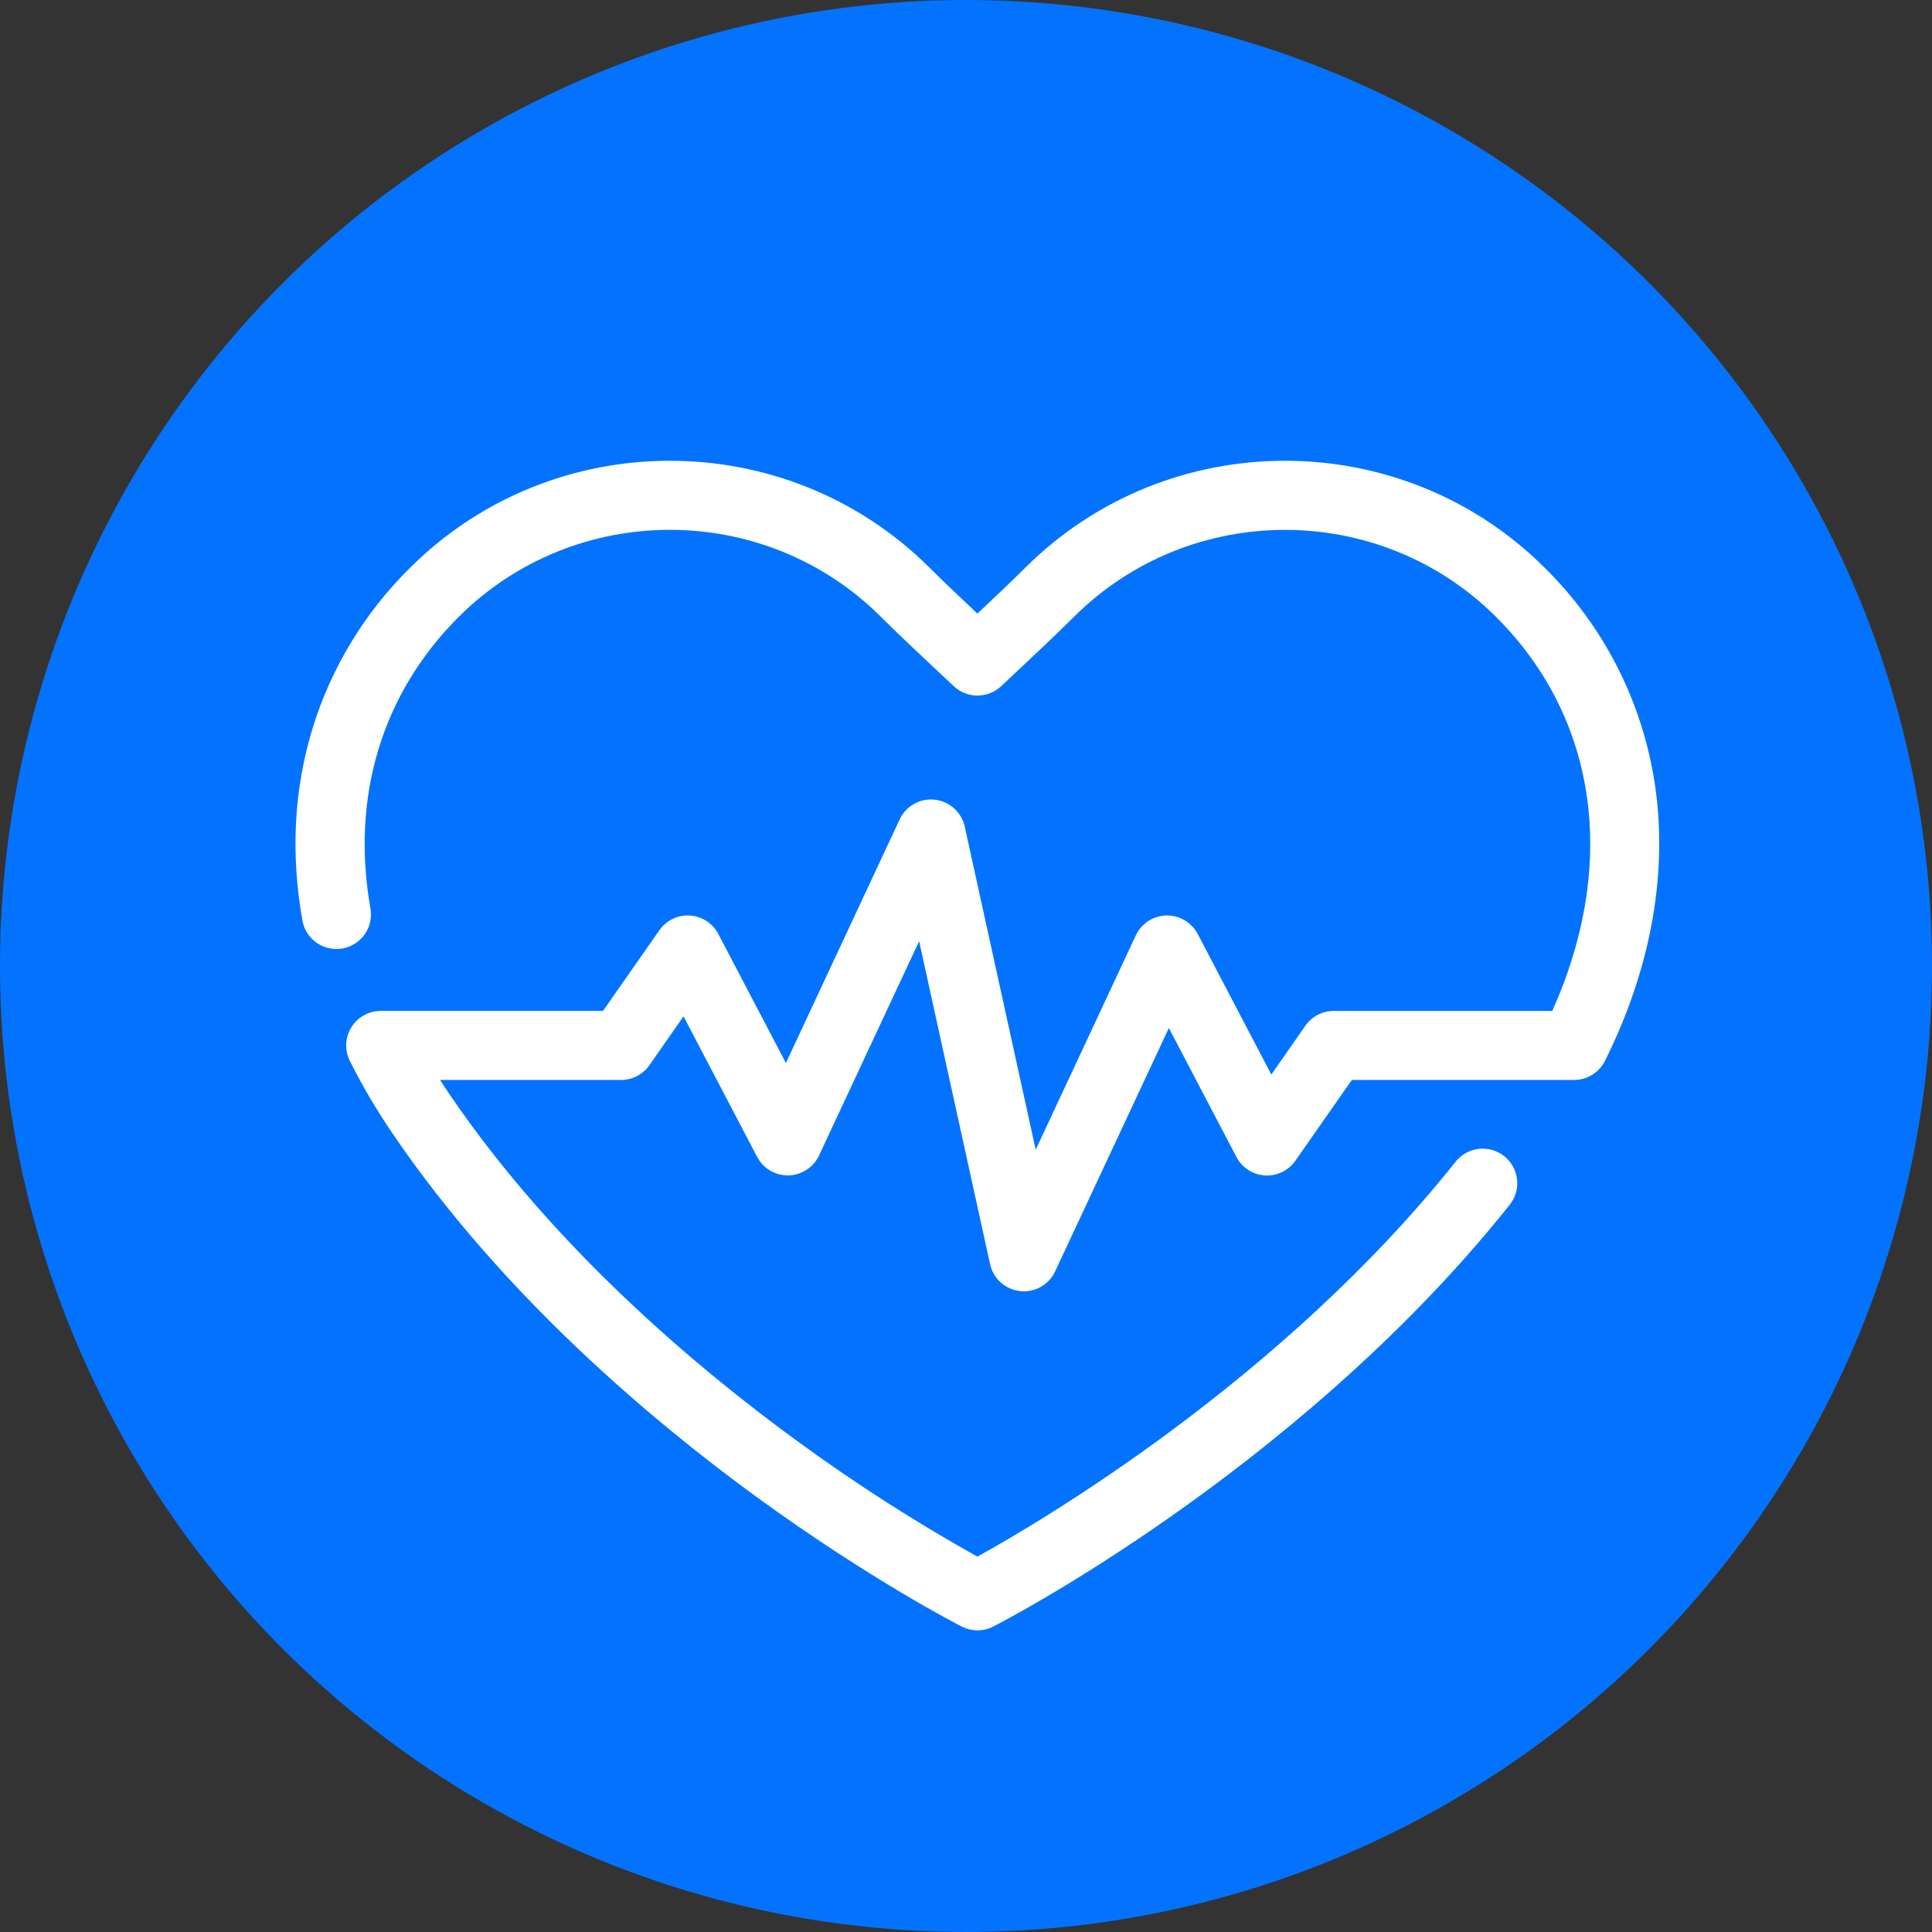
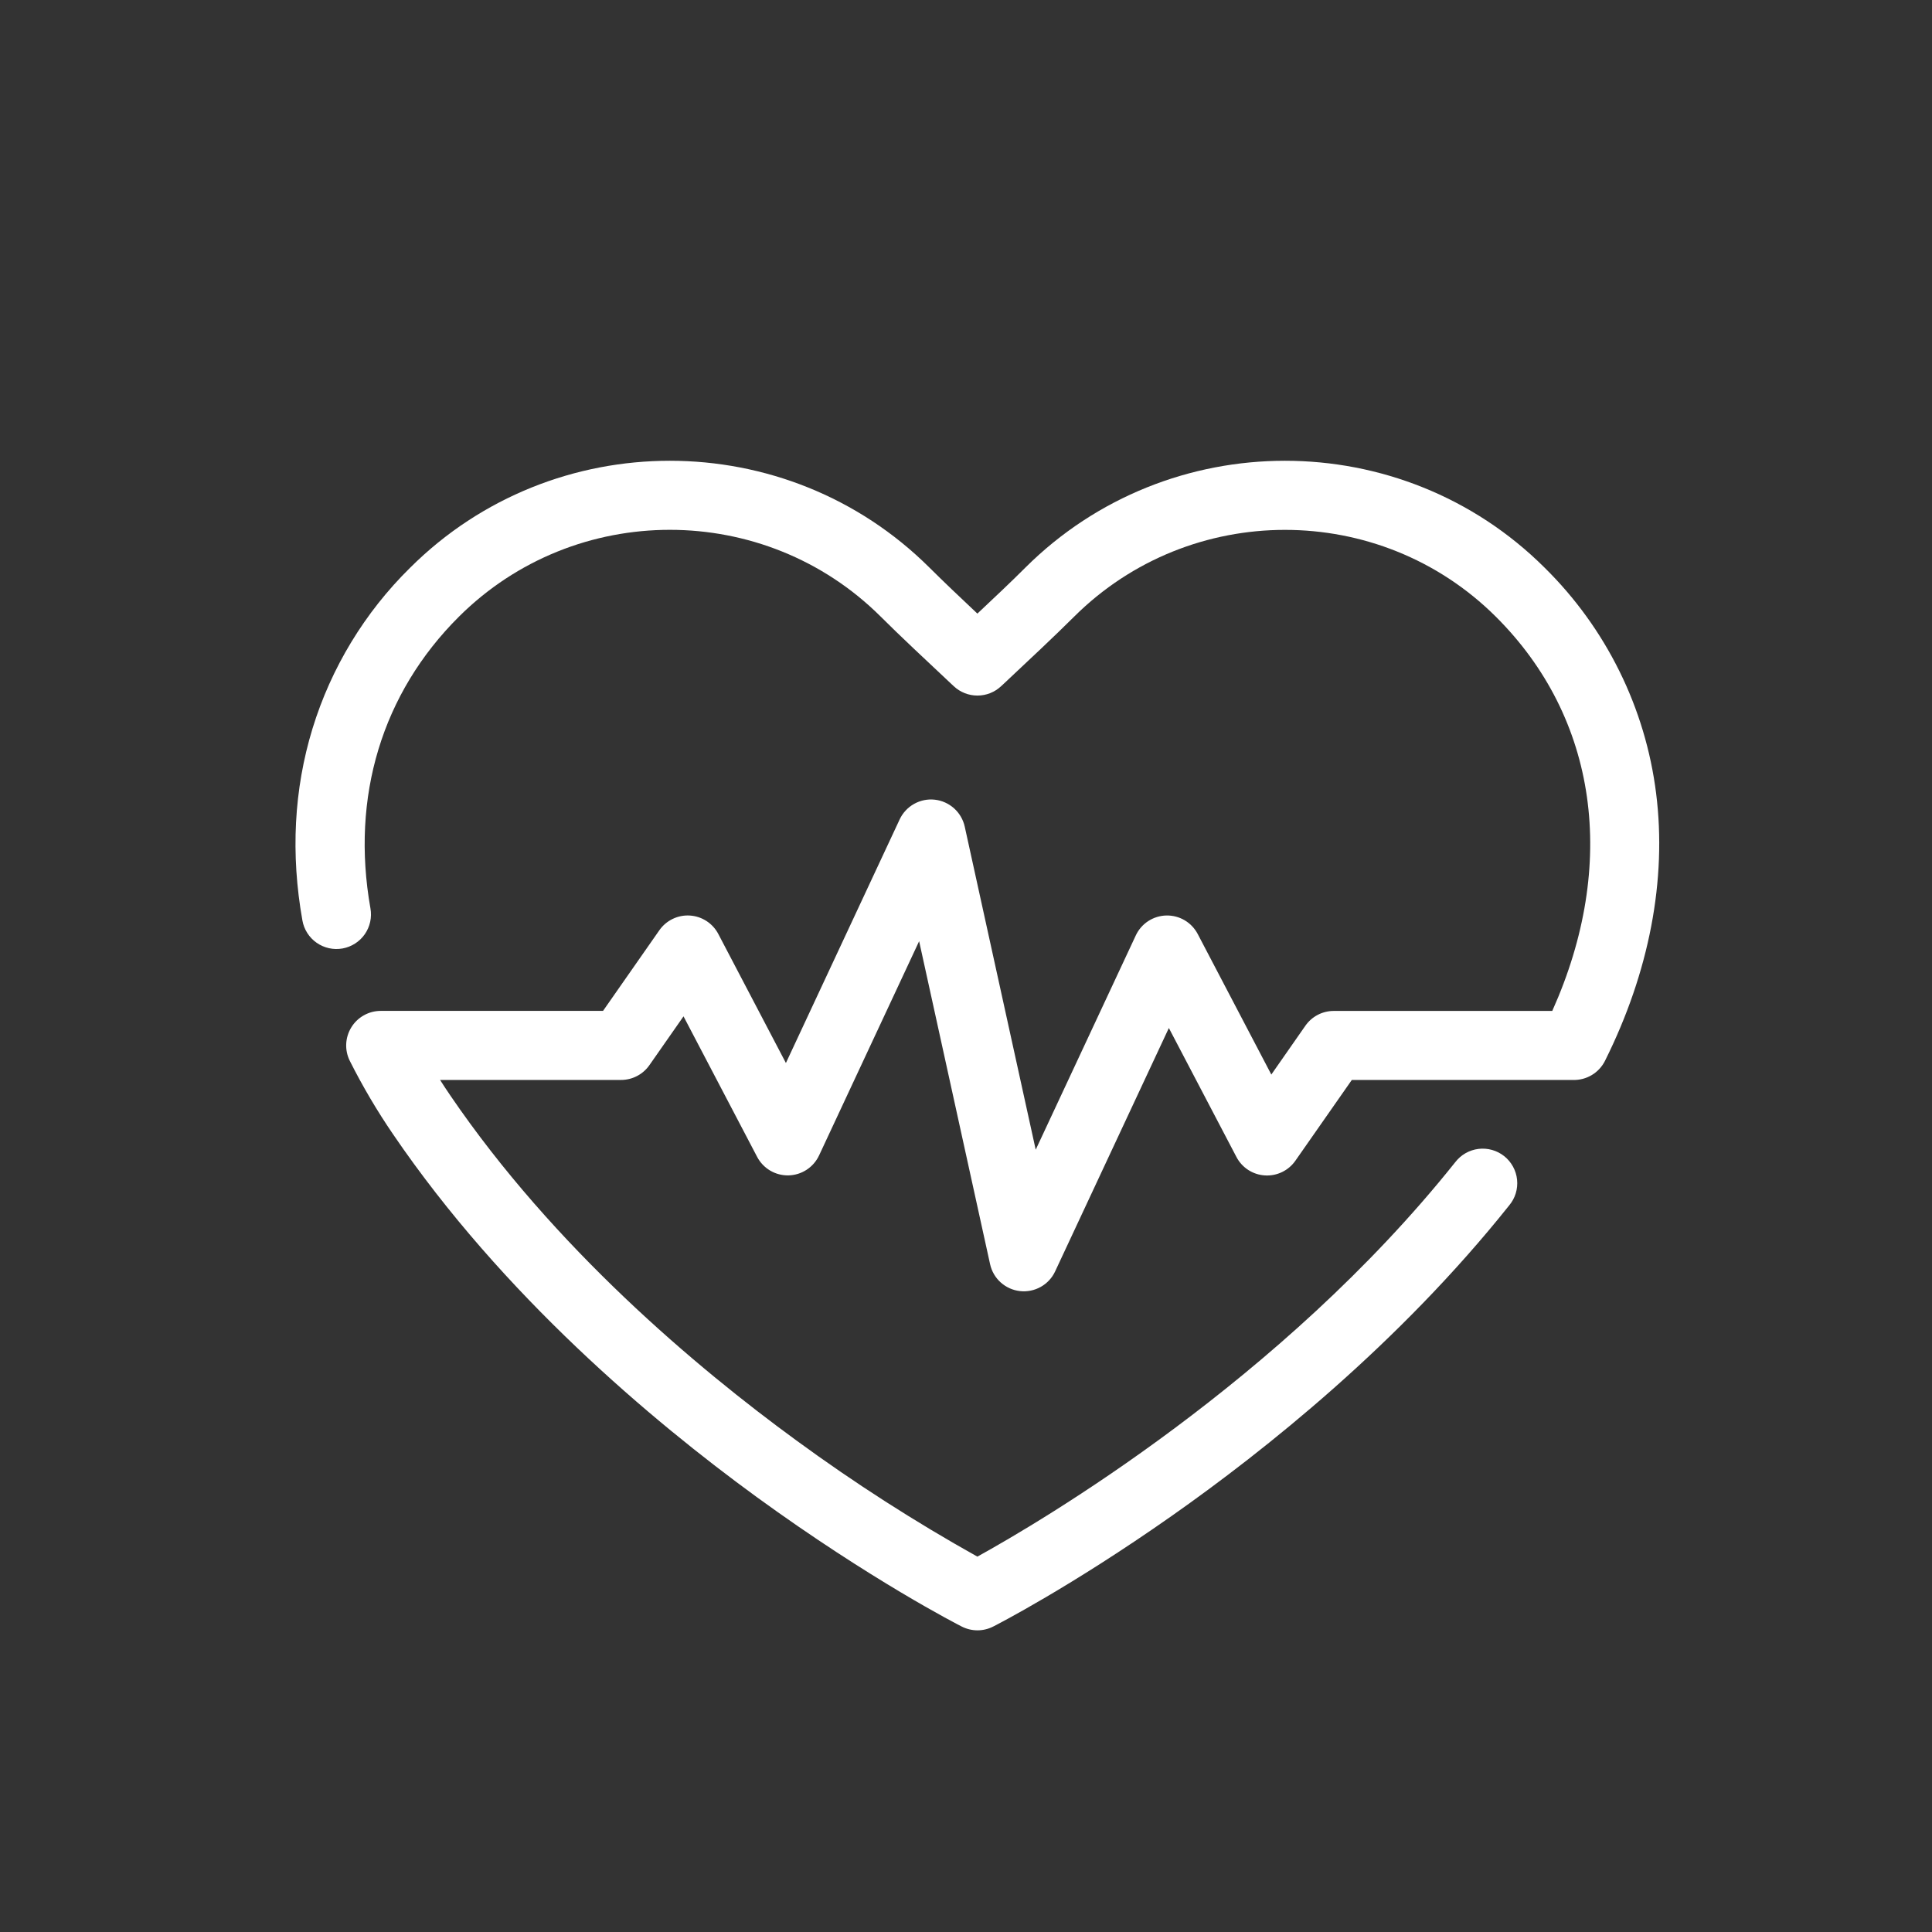
<svg xmlns="http://www.w3.org/2000/svg" width="85" height="85" viewBox="0 0 85 85" fill="none">
  <rect x="0" y="0" width="85" height="85" fill="#333333" stroke="none" />
-   <circle cx="42.5" cy="42.5" r="42.5" fill="#0373FF" />
  <path d="M43.001 71.728C42.762 71.727 42.526 71.67 42.312 71.561C42.151 71.48 38.309 69.513 33.291 65.863C28.659 62.488 22.119 56.986 17.297 49.908C16.59 48.874 15.953 47.794 15.391 46.676C15.275 46.444 15.22 46.186 15.232 45.928C15.244 45.669 15.322 45.417 15.458 45.197C15.594 44.976 15.784 44.794 16.011 44.668C16.237 44.541 16.492 44.475 16.751 44.475H26.531L29.009 40.927C29.159 40.713 29.361 40.541 29.596 40.428C29.831 40.314 30.092 40.263 30.352 40.28C30.613 40.296 30.865 40.38 31.084 40.522C31.303 40.664 31.482 40.86 31.603 41.092L34.577 46.768L39.58 36.054C39.714 35.765 39.936 35.526 40.213 35.37C40.491 35.213 40.81 35.148 41.127 35.183C41.443 35.218 41.74 35.352 41.977 35.565C42.213 35.778 42.377 36.06 42.445 36.371L45.567 50.582L49.97 41.155C50.09 40.898 50.279 40.68 50.516 40.525C50.754 40.37 51.029 40.285 51.313 40.278C51.596 40.272 51.876 40.344 52.12 40.488C52.364 40.632 52.563 40.842 52.695 41.093L55.933 47.276L57.432 45.127C57.573 44.926 57.759 44.762 57.976 44.649C58.193 44.536 58.434 44.477 58.679 44.477H68.293C71.19 38.019 70.289 31.589 65.812 27.133C60.696 22.039 52.372 22.039 47.255 27.133C46.388 27.996 45.295 29.019 44.139 30.103L44.042 30.192C43.761 30.456 43.389 30.602 43.003 30.602C42.617 30.602 42.246 30.456 41.964 30.192L41.863 30.098C40.706 29.01 39.616 27.996 38.749 27.13C33.633 22.037 25.308 22.037 20.192 27.13C16.807 30.499 15.428 35.058 16.298 39.965C16.369 40.362 16.279 40.771 16.049 41.102C15.818 41.432 15.466 41.658 15.069 41.729C14.872 41.764 14.67 41.76 14.475 41.717C14.28 41.674 14.096 41.593 13.932 41.479C13.768 41.365 13.628 41.219 13.521 41.051C13.413 40.883 13.34 40.695 13.305 40.498C12.783 37.57 12.932 34.731 13.747 32.06C14.569 29.378 16.047 26.942 18.047 24.975C24.346 18.704 34.595 18.704 40.895 24.975C41.494 25.572 42.219 26.26 43.001 26.996C43.784 26.26 44.509 25.577 45.109 24.975C51.407 18.704 61.657 18.704 67.956 24.975C70.662 27.64 72.391 31.139 72.863 34.908C73.34 38.705 72.559 42.773 70.612 46.674C70.482 46.932 70.282 47.149 70.034 47.297C69.786 47.446 69.501 47.521 69.212 47.514H59.474L56.995 51.062C56.846 51.277 56.644 51.45 56.409 51.564C56.174 51.678 55.913 51.73 55.652 51.714C55.391 51.698 55.139 51.616 54.919 51.474C54.7 51.332 54.52 51.136 54.399 50.904L51.425 45.228L46.421 55.937C46.287 56.225 46.065 56.463 45.788 56.618C45.511 56.773 45.193 56.838 44.877 56.803C44.561 56.768 44.265 56.635 44.028 56.423C43.792 56.211 43.628 55.93 43.56 55.62L40.438 41.409L36.035 50.836C35.915 51.092 35.725 51.31 35.488 51.465C35.251 51.62 34.975 51.705 34.692 51.712C34.409 51.718 34.13 51.646 33.886 51.502C33.642 51.358 33.443 51.149 33.311 50.898L30.072 44.715L28.571 46.863C28.431 47.064 28.245 47.227 28.028 47.34C27.811 47.454 27.57 47.513 27.326 47.513H19.361C19.506 47.741 19.656 47.967 19.809 48.192C24.374 54.89 30.609 60.142 35.035 63.372C37.583 65.238 40.243 66.945 43 68.485C45.779 66.951 56.365 60.735 64.024 51.133C64.147 50.973 64.3 50.838 64.476 50.737C64.652 50.636 64.846 50.572 65.046 50.547C65.247 50.522 65.451 50.538 65.646 50.593C65.841 50.648 66.022 50.741 66.181 50.867C66.339 50.993 66.47 51.15 66.567 51.328C66.664 51.505 66.725 51.7 66.745 51.902C66.766 52.103 66.746 52.307 66.687 52.5C66.628 52.694 66.531 52.873 66.401 53.029C61.554 59.111 55.646 63.817 51.544 66.699C47.099 69.821 43.828 71.496 43.691 71.564C43.477 71.672 43.241 71.728 43.001 71.728Z" fill="white" />
</svg>